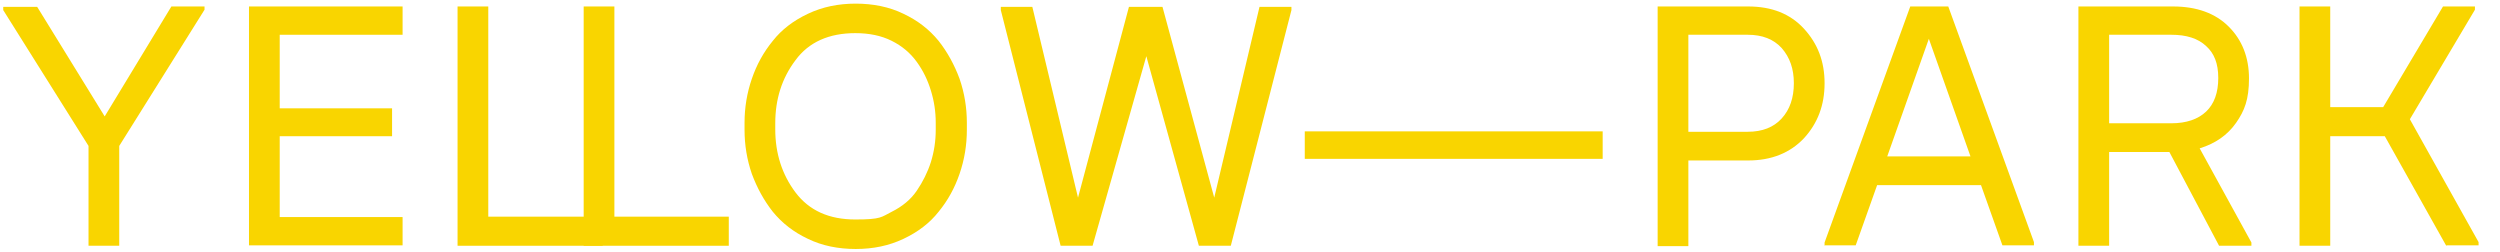
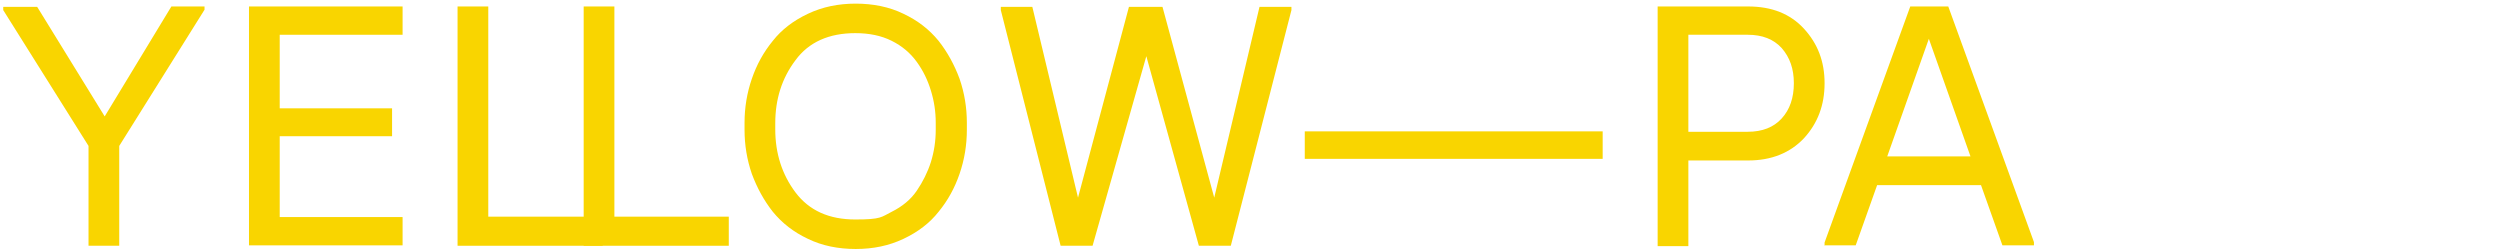
<svg xmlns="http://www.w3.org/2000/svg" id="Layer_1" version="1.1" viewBox="0 0 618.5 62.4">
  <defs>
    <style>
      .st0 {
        fill: #f9d500;
      }
    </style>
  </defs>
  <path class="st0" d="M21.9,60.8v-24.7L.8,2.5v-.8h8.4l16.7,27.1L42.4,1.6h8.2v.8l-21.1,33.7v24.7h-7.6Z" />
  <path class="st0" d="M61.6,60.8V1.6h38v7h-30.4v18.2h27.8v6.9h-27.8v20h30.4v7h-38Z" />
  <path class="st0" d="M113.2,60.8V1.6h7.6v52h28.3v7.2h-35.9Z" />
  <path class="st0" d="M144.4,60.8V1.6h7.6v52h28.3v7.2h-35.9Z" />
  <path class="st0" d="M223.5,59.1c-3.6,1.7-7.5,2.5-11.8,2.5s-8.3-.8-11.8-2.5c-3.6-1.7-6.4-3.9-8.7-6.7-2.2-2.8-3.9-5.9-5.2-9.4-1.2-3.5-1.8-7.1-1.8-10.9v-1.7c0-3.8.6-7.4,1.8-10.9,1.2-3.5,2.9-6.6,5.2-9.4,2.2-2.8,5.1-5,8.7-6.7,3.6-1.7,7.5-2.5,11.8-2.5s8.3.8,11.8,2.5c3.6,1.7,6.4,3.9,8.7,6.7,2.2,2.8,3.9,5.9,5.2,9.4,1.2,3.5,1.8,7.1,1.8,10.9v1.7c0,3.8-.6,7.4-1.8,10.9-1.2,3.5-2.9,6.6-5.2,9.4-2.2,2.8-5.1,5-8.7,6.7ZM191.8,32c0,6,1.7,11.2,5,15.6,3.4,4.5,8.3,6.7,14.8,6.7s6.4-.6,9-1.9c2.6-1.3,4.7-3,6.2-5.2s2.7-4.6,3.5-7.1c.8-2.6,1.2-5.2,1.2-8v-1.7c0-2.8-.4-5.4-1.2-8-.8-2.6-1.9-4.9-3.5-7.1s-3.6-3.9-6.2-5.2c-2.6-1.3-5.6-1.9-9-1.9-6.5,0-11.5,2.2-14.8,6.7-3.4,4.5-5,9.7-5,15.6v1.7Z" />
  <path class="st0" d="M262.4,60.8l-14.8-58.3v-.8h7.8l11.3,47.2,12.6-47.2h8.3l12.8,47.2,11.2-47.2h7.9v.8l-15,58.3h-7.9l-13-46.9-13.3,46.9h-7.9Z" />
  <path class="st0" d="M322.8,39.3v-6.8h73.7v6.8h-73.7Z" />
  <path class="st0" d="M410.1,60.8V1.6h22.4c5.8,0,10.4,1.8,13.8,5.5s5.1,8.1,5.1,13.5-1.7,9.9-5.1,13.6c-3.4,3.6-8,5.5-13.8,5.5h-14.8v21.2h-7.6ZM417.7,32.6h14.7c3.6,0,6.4-1.1,8.4-3.3,2-2.2,3-5.1,3-8.7s-1-6.4-3-8.7c-2-2.2-4.8-3.3-8.4-3.3h-14.7v24Z" />
  <path class="st0" d="M451.4,60.8v-.8L472.6,1.6h9.4l21.2,58.3v.8h-7.8l-5.3-14.9h-25.7l-5.3,14.9h-7.6ZM466.9,38.7h20.6l-10.3-29.1-10.3,29.1Z" />
-   <path class="st0" d="M514.2,60.8V1.6h23.4c5.9,0,10.5,1.7,13.8,5,3.3,3.3,5,7.6,5,12.8s-1.1,8-3.2,11c-2.1,3-5.1,5.1-9,6.3l12.8,23.3v.8h-8l-12.3-23.2h-14.9v23.2h-7.6ZM521.8,30.5h15.4c3.7,0,6.6-1,8.6-2.9,2-1.9,3-4.7,3-8.3s-1-6.1-3-7.9c-2-1.9-4.9-2.8-8.6-2.8h-15.4v21.9Z" />
-   <path class="st0" d="M605.2,60.8l-15.2-27.1h-13.5v27.1h-7.6V1.6h7.6v24.9h13.1l14.8-24.9h7.9v.8l-16.1,27.1,17,30.4v.8h-7.9Z" />
</svg>